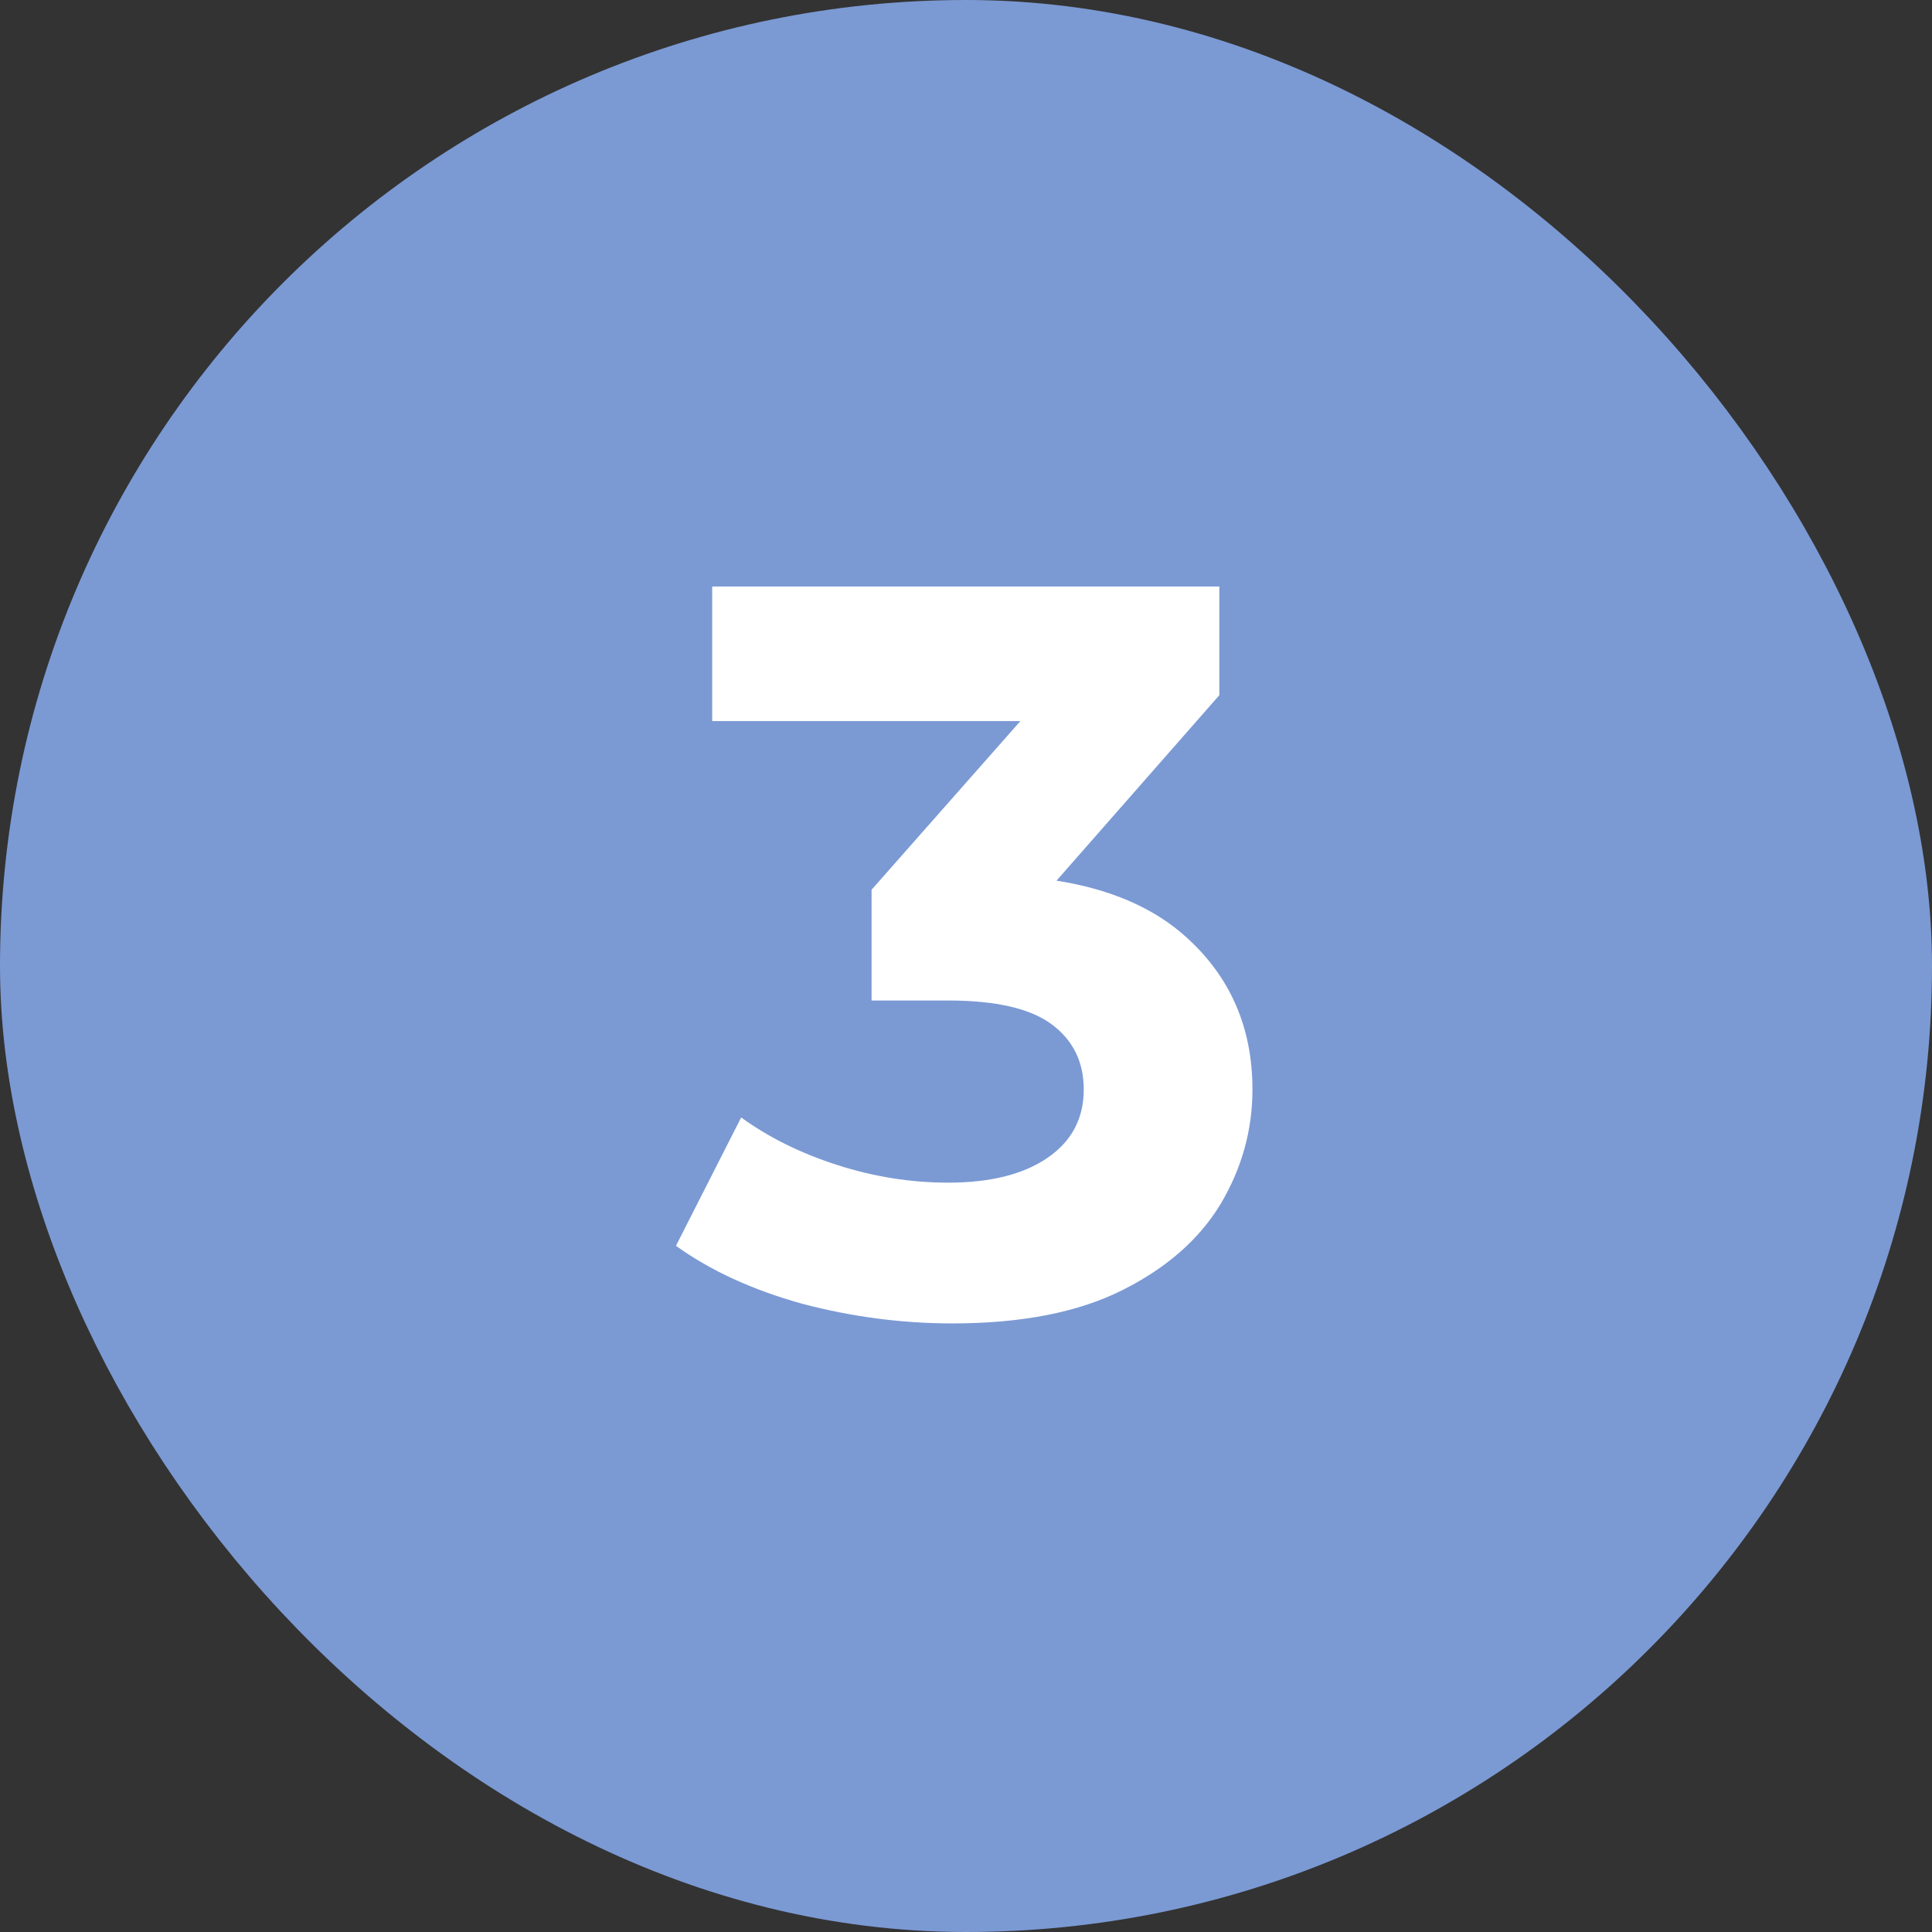
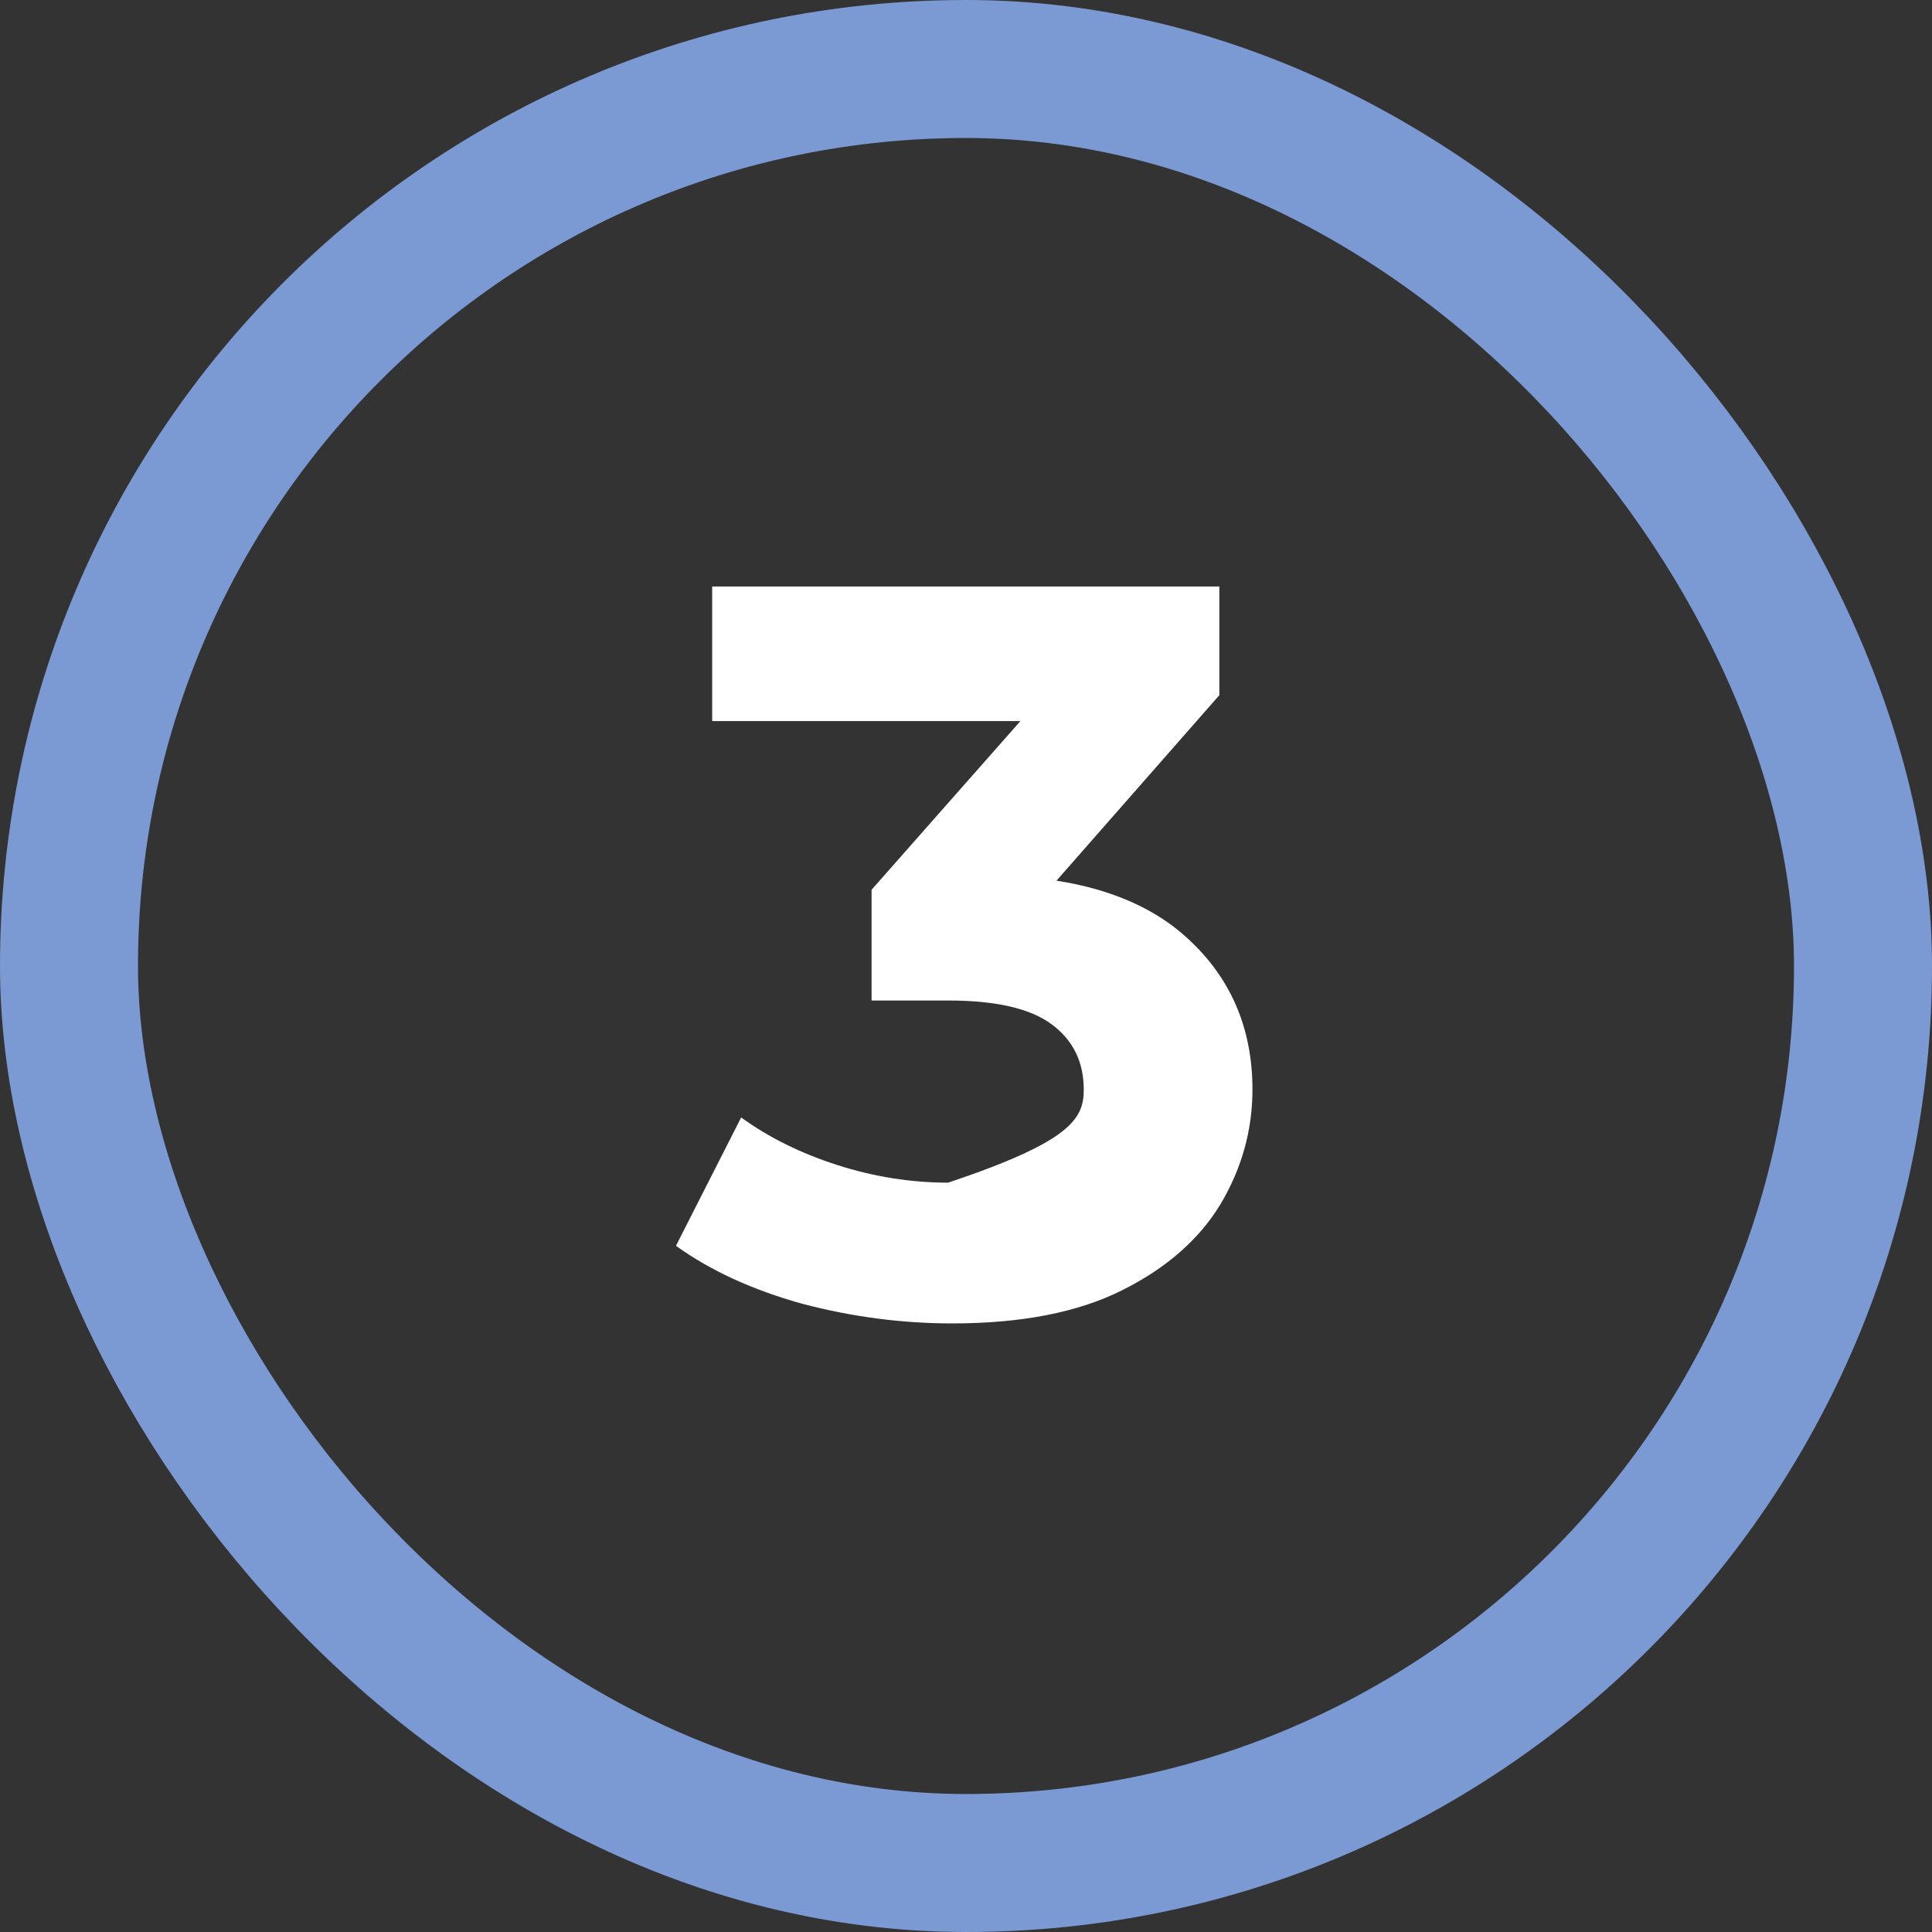
<svg xmlns="http://www.w3.org/2000/svg" width="56" height="56" viewBox="0 0 56 56" fill="none">
  <rect x="0" y="0" width="56" height="56" fill="#333333" stroke="none" />
-   <rect x="2" y="2" width="52" height="52" rx="26" fill="#7B9AD4" />
  <rect x="2" y="2" width="52" height="52" rx="26" stroke="#7B9AD4" stroke-width="4" />
-   <path d="M27.603 38.36C26.143 38.36 24.693 38.17 23.253 37.79C21.813 37.39 20.593 36.83 19.593 36.11L21.483 32.39C22.283 32.97 23.213 33.43 24.273 33.77C25.333 34.11 26.403 34.28 27.483 34.28C28.703 34.28 29.663 34.04 30.363 33.56C31.063 33.08 31.413 32.42 31.413 31.58C31.413 30.78 31.103 30.15 30.483 29.69C29.863 29.23 28.863 29 27.483 29H25.263V25.79L31.113 19.16L31.653 20.9H20.643V17H35.343V20.15L29.523 26.78L27.063 25.37H28.473C31.053 25.37 33.003 25.95 34.323 27.11C35.643 28.27 36.303 29.76 36.303 31.58C36.303 32.76 35.993 33.87 35.373 34.91C34.753 35.93 33.803 36.76 32.523 37.4C31.243 38.04 29.603 38.36 27.603 38.36Z" fill="white" />
+   <path d="M27.603 38.36C26.143 38.36 24.693 38.17 23.253 37.79C21.813 37.39 20.593 36.83 19.593 36.11L21.483 32.39C22.283 32.97 23.213 33.43 24.273 33.77C25.333 34.11 26.403 34.28 27.483 34.28C31.063 33.08 31.413 32.42 31.413 31.58C31.413 30.78 31.103 30.15 30.483 29.69C29.863 29.23 28.863 29 27.483 29H25.263V25.79L31.113 19.16L31.653 20.9H20.643V17H35.343V20.15L29.523 26.78L27.063 25.37H28.473C31.053 25.37 33.003 25.95 34.323 27.11C35.643 28.27 36.303 29.76 36.303 31.58C36.303 32.76 35.993 33.87 35.373 34.91C34.753 35.93 33.803 36.76 32.523 37.4C31.243 38.04 29.603 38.36 27.603 38.36Z" fill="white" />
</svg>